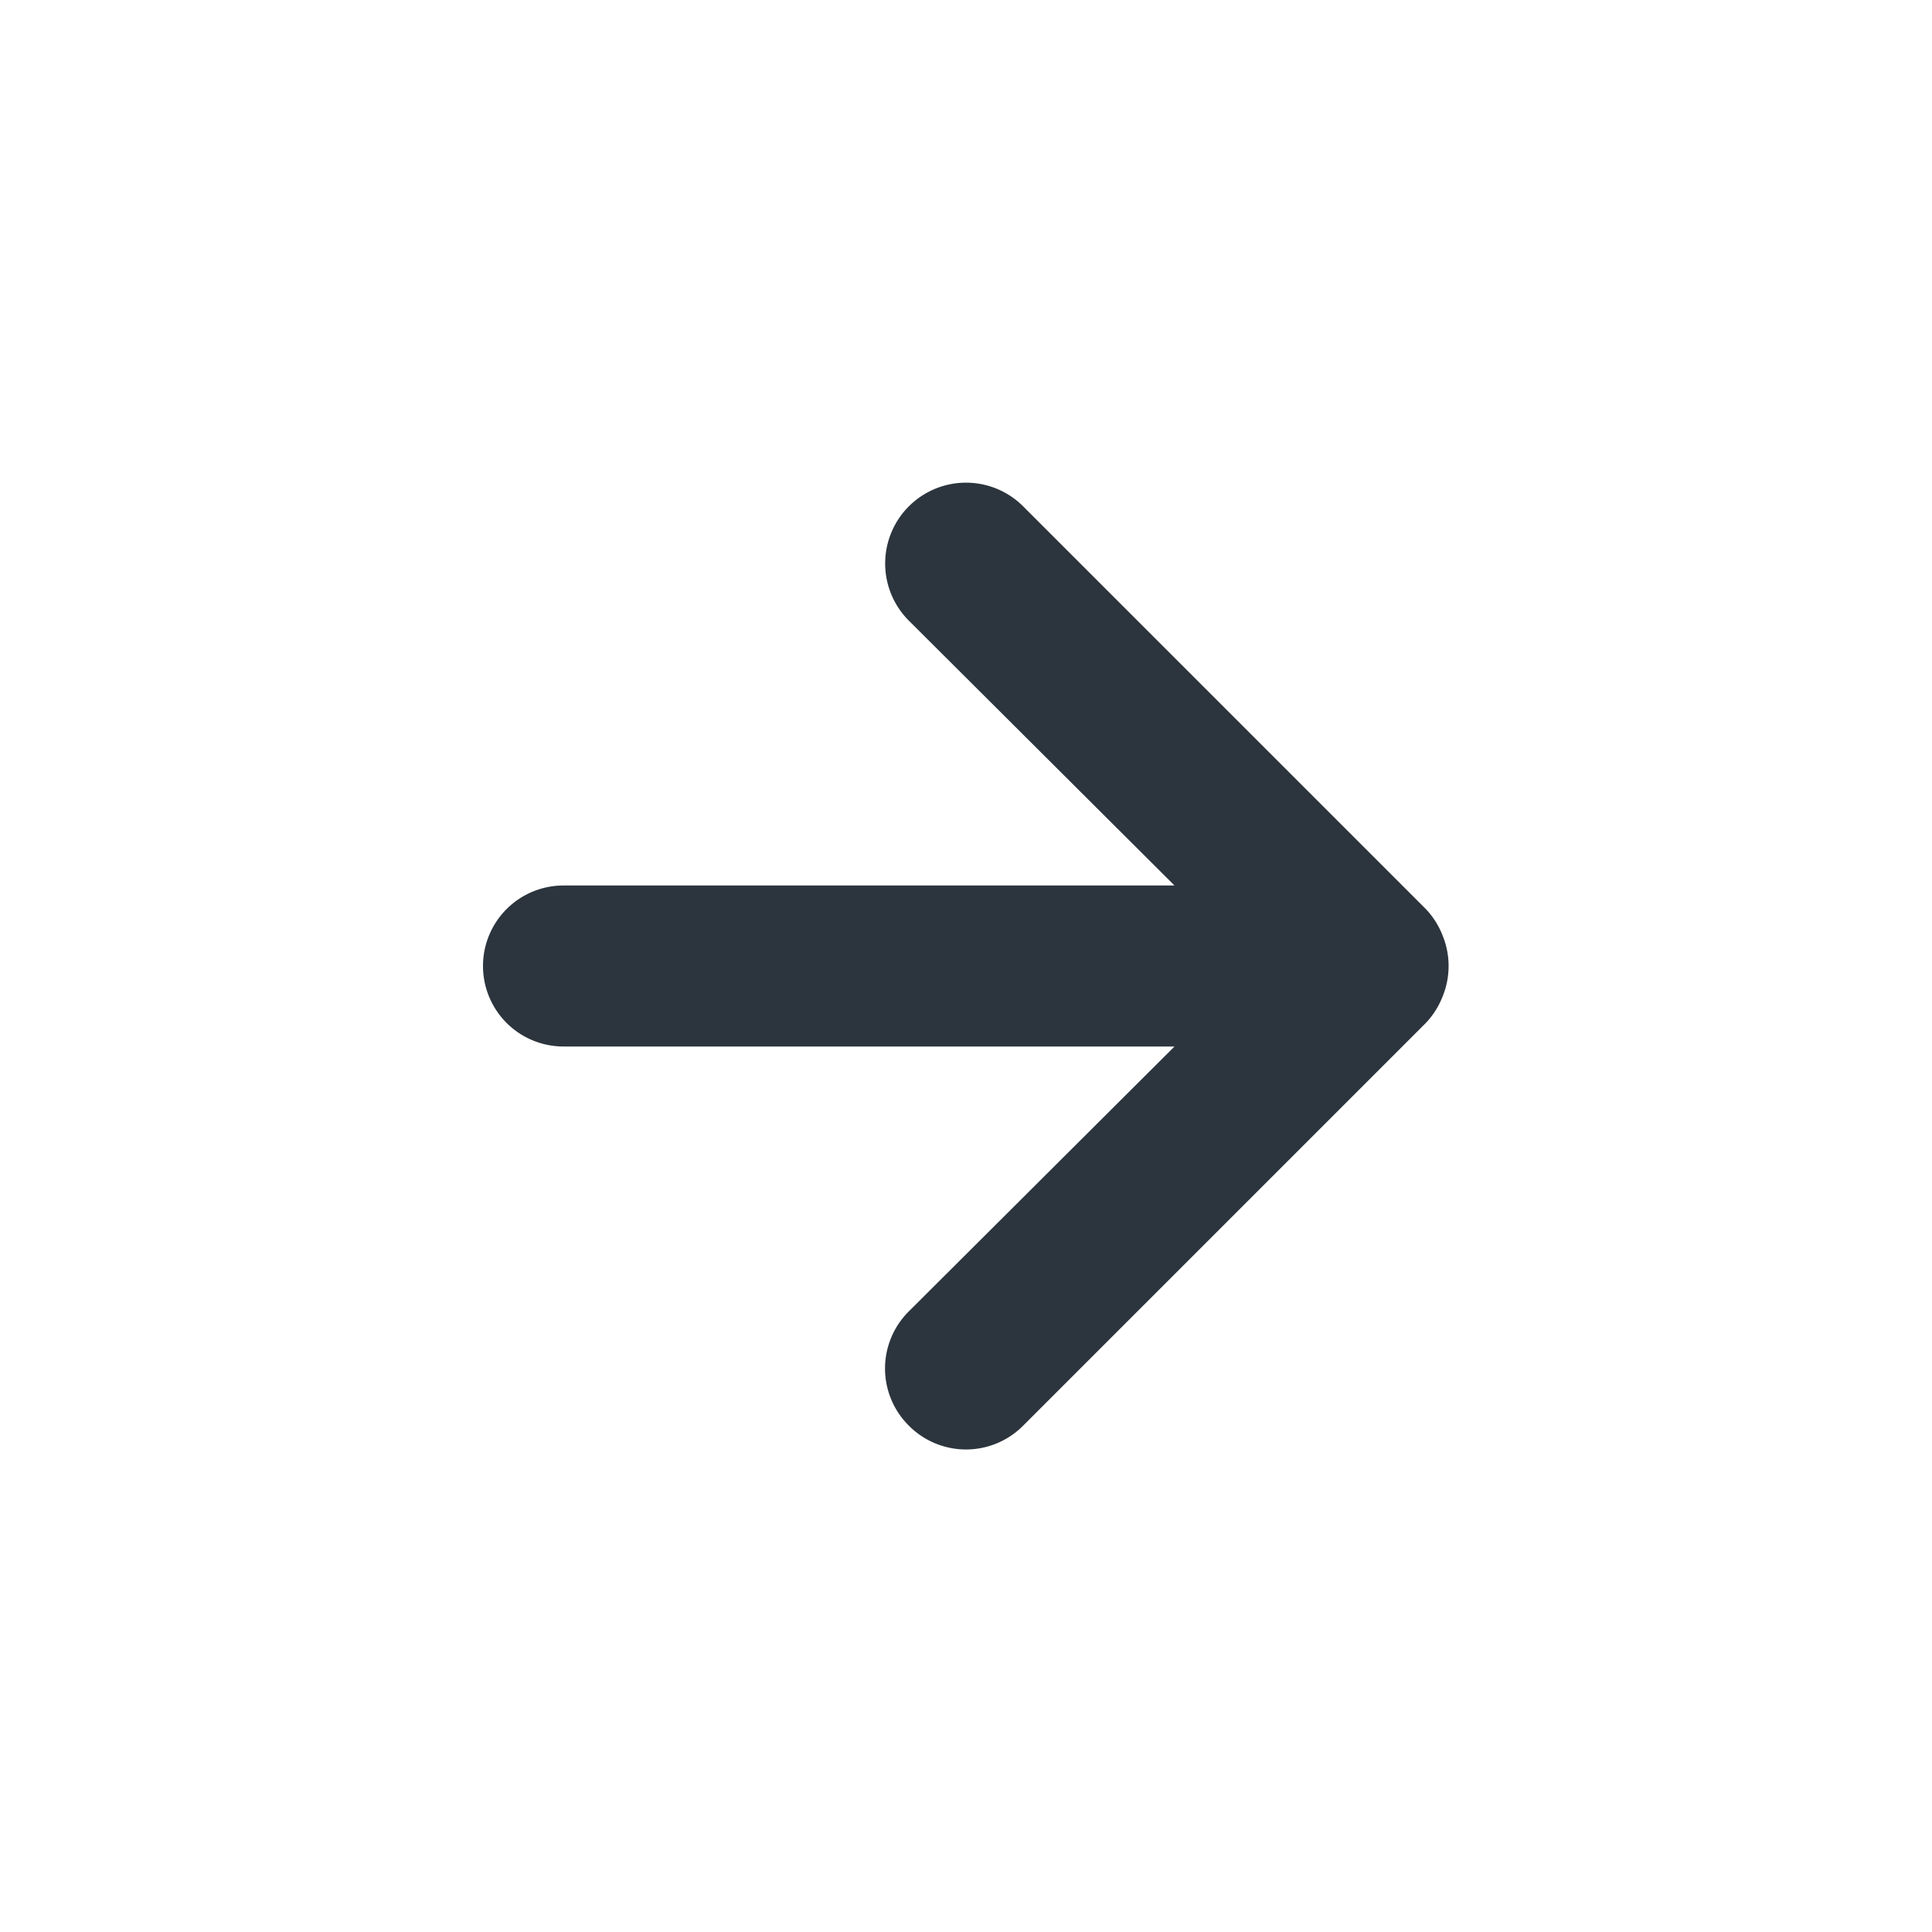
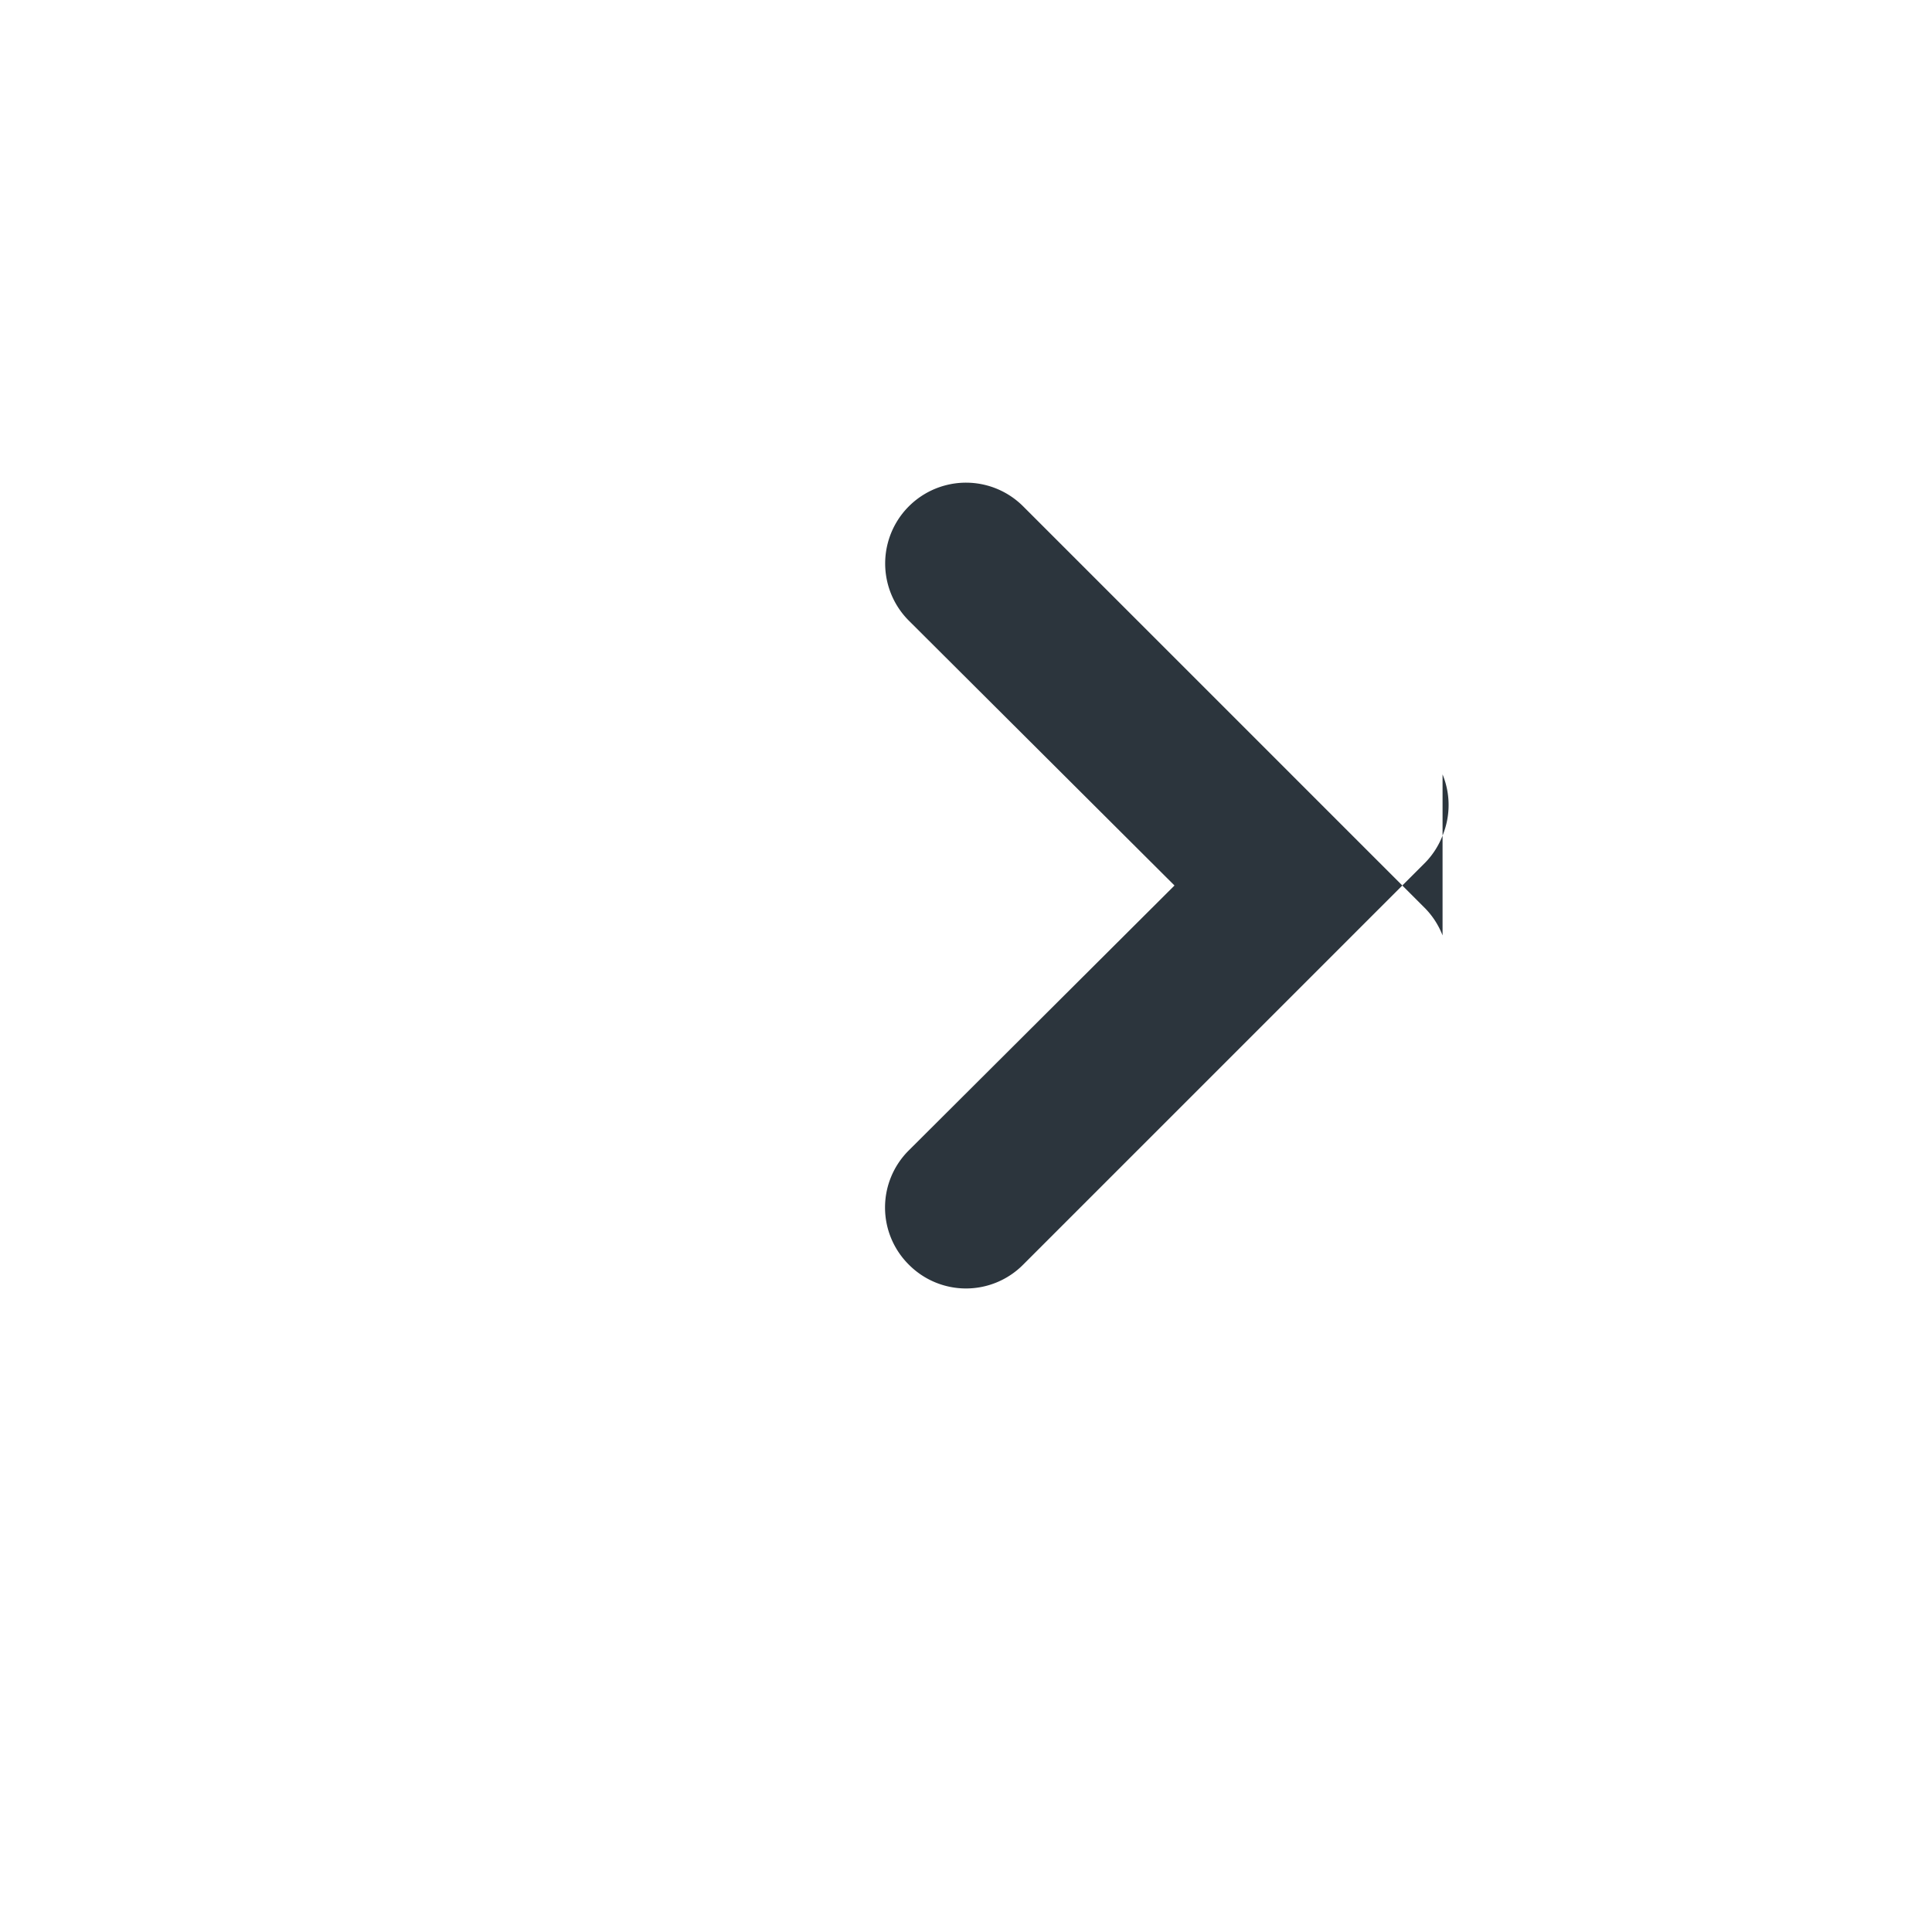
<svg xmlns="http://www.w3.org/2000/svg" data-name="Layer 1" viewBox="0 0 24 24" width="24" height="24">
  <title>arrow right</title>
  <g class="nc-icon-wrapper" fill="#2c353d">
-     <path d="M17.92 11.62a1 1 0 0 0-.21-.33l-5-5a1 1 0 0 0-1.42 1.42l3.3 3.29H7a1 1 0 0 0 0 2h7.59l-3.3 3.29a1 1 0 0 0 0 1.42 1 1 0 0 0 1.42 0l5-5a1 1 0 0 0 .21-.33 1 1 0 0 0 0-.76z" />
+     <path d="M17.92 11.62a1 1 0 0 0-.21-.33l-5-5a1 1 0 0 0-1.42 1.42l3.3 3.29H7h7.59l-3.3 3.29a1 1 0 0 0 0 1.42 1 1 0 0 0 1.42 0l5-5a1 1 0 0 0 .21-.33 1 1 0 0 0 0-.76z" />
  </g>
</svg>